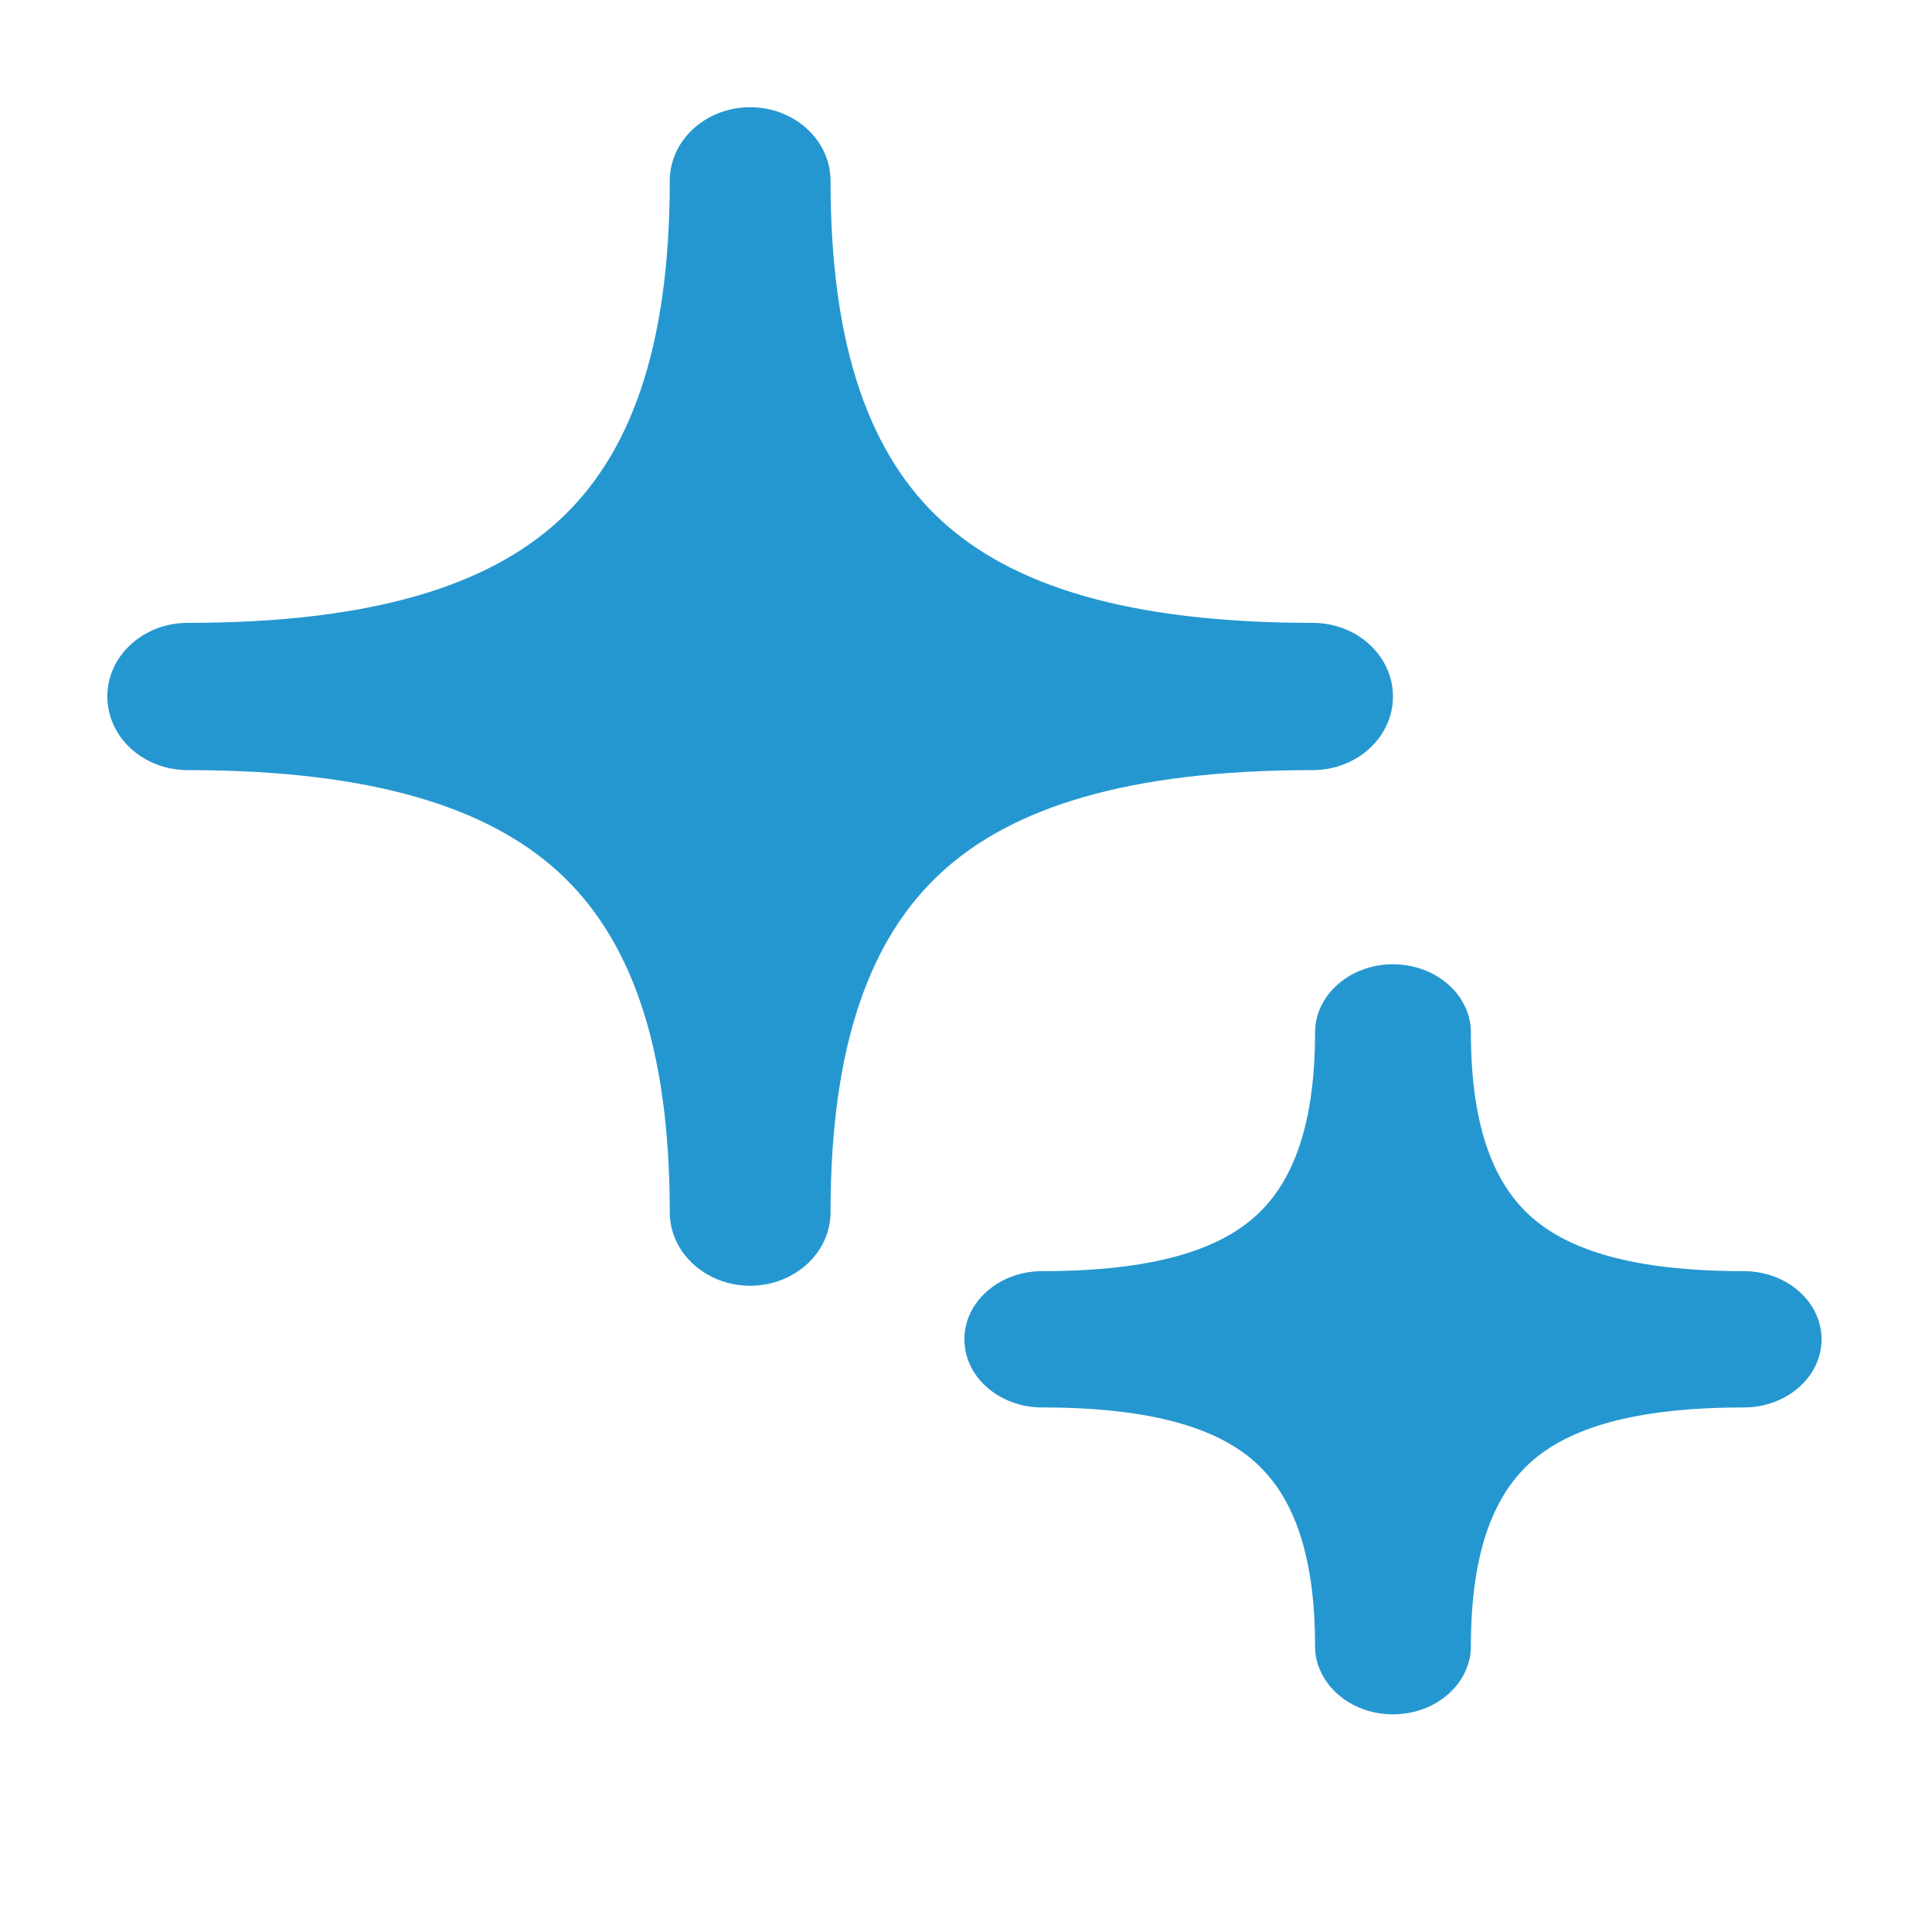
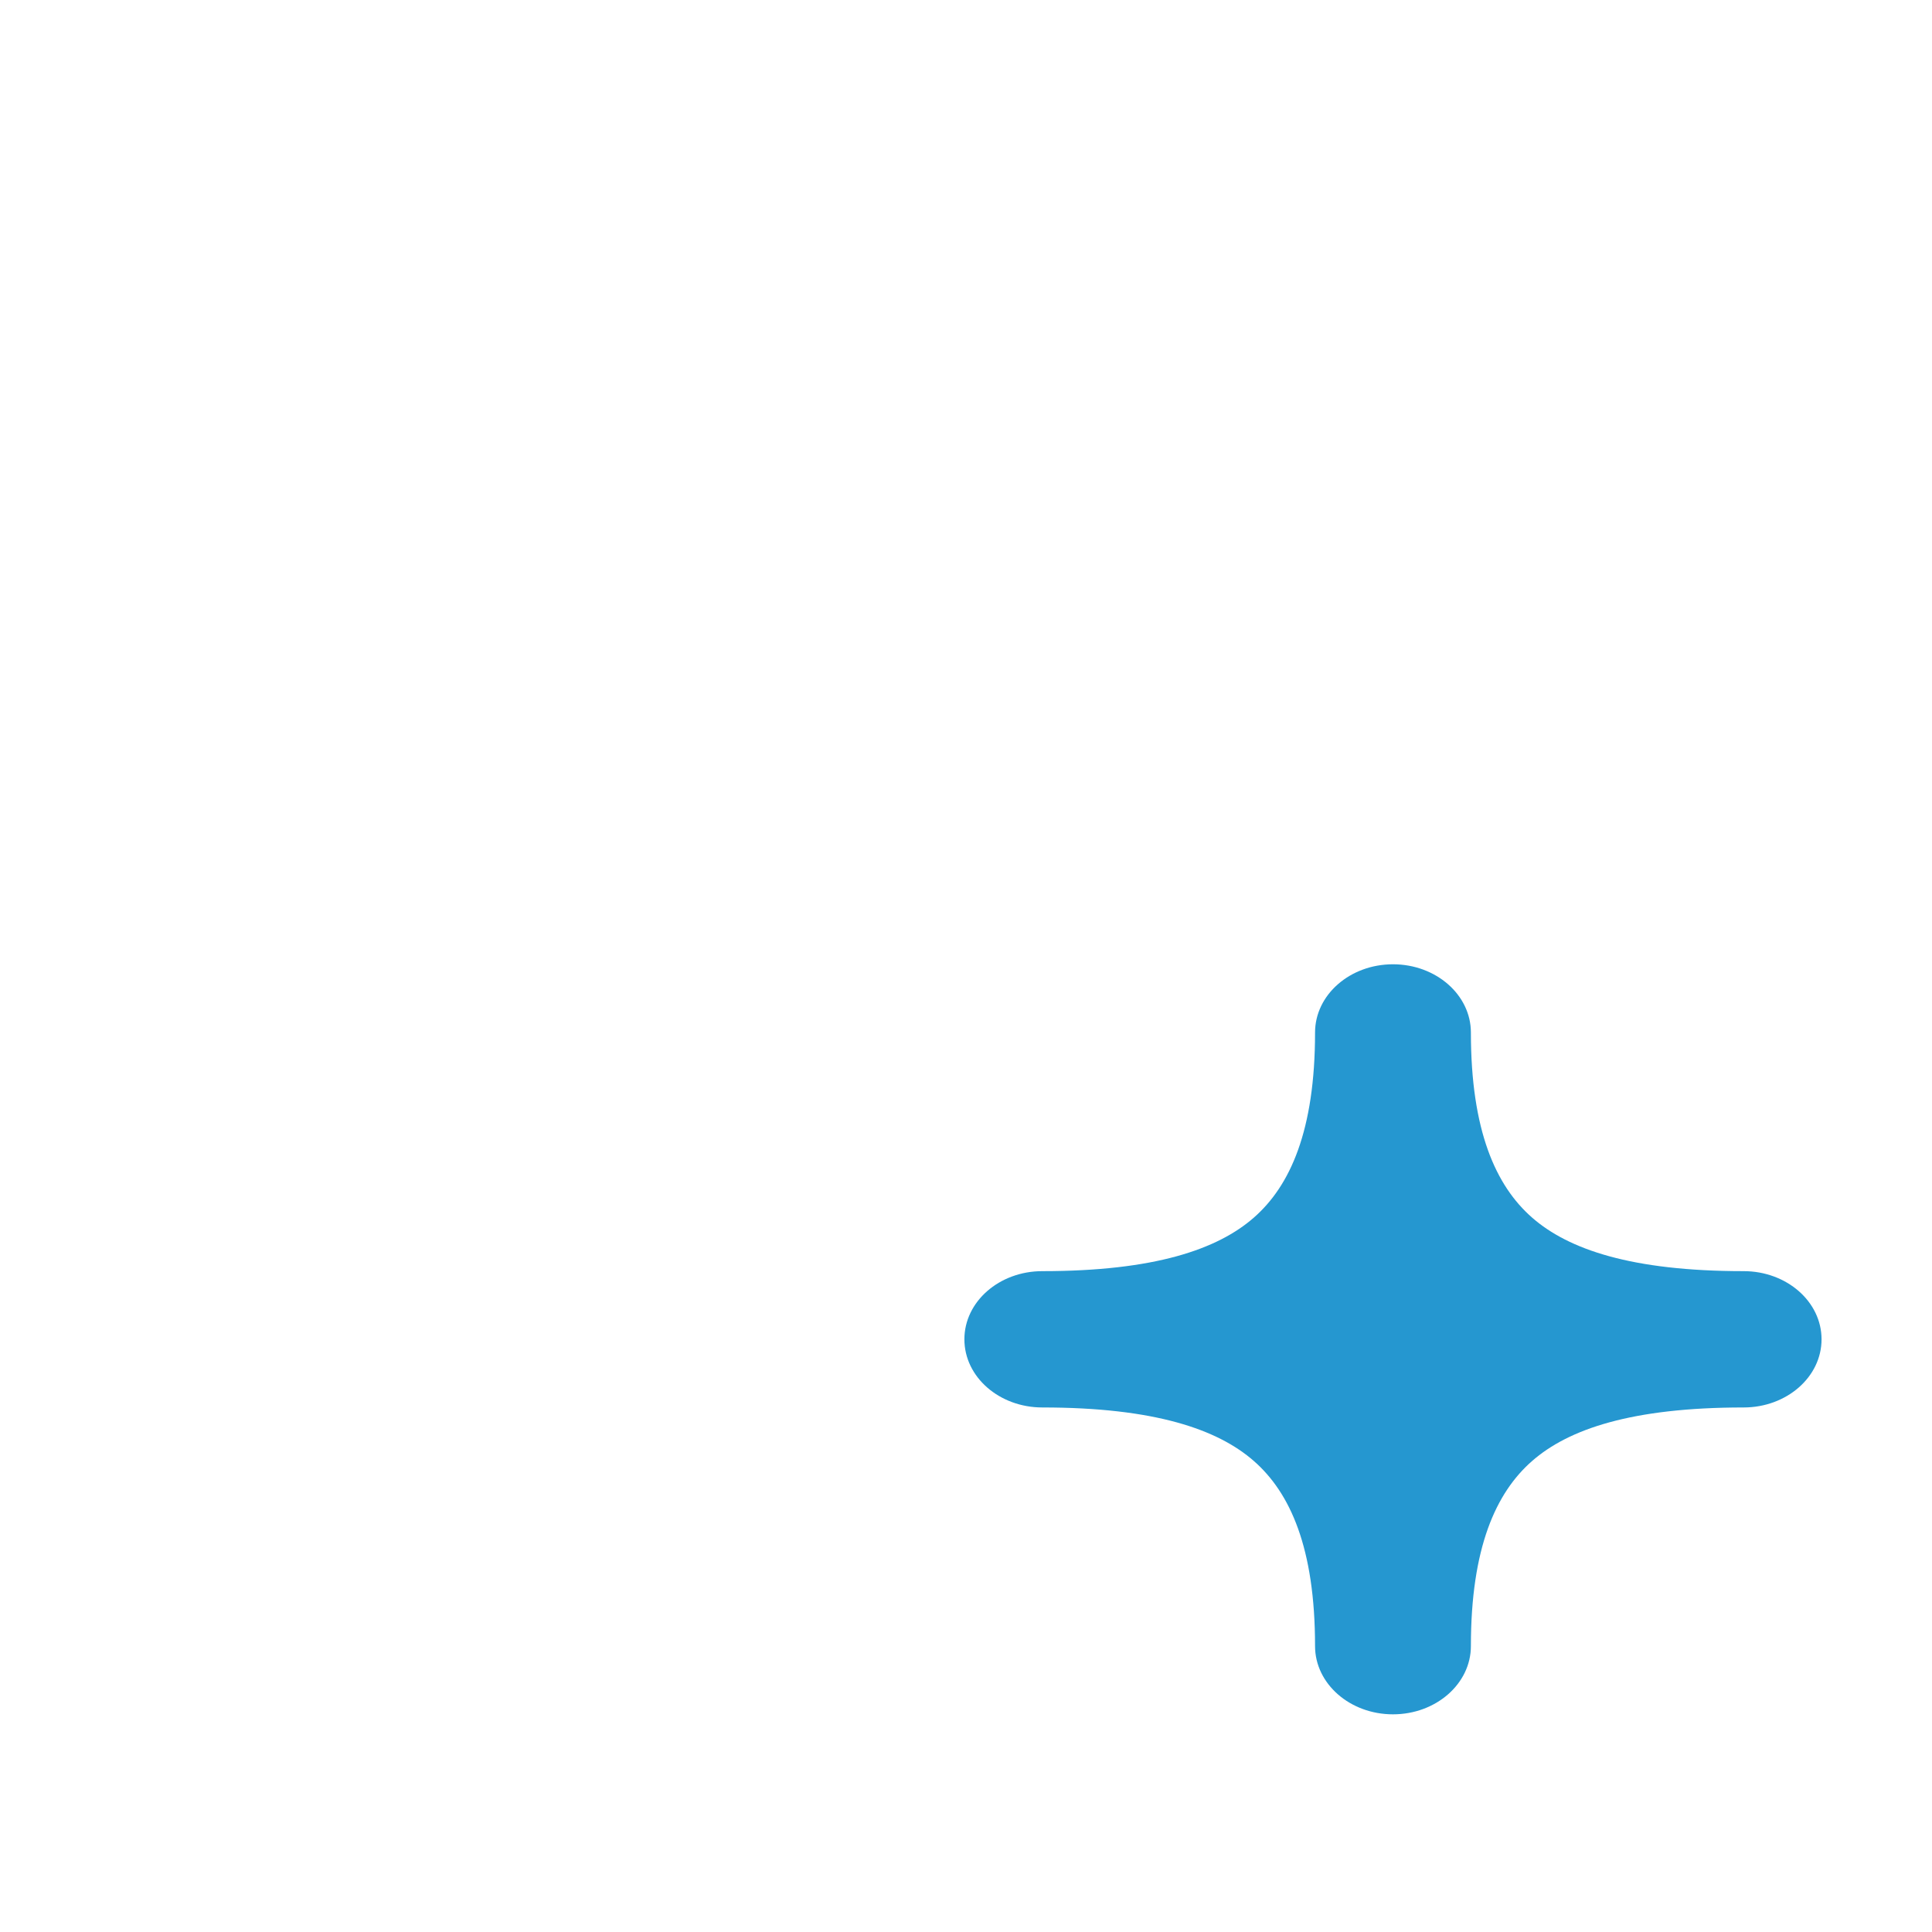
<svg xmlns="http://www.w3.org/2000/svg" width="18" height="18" viewBox="0 0 18 18" fill="none">
-   <path d="M6.24 11.293C6.24 11.672 6.576 11.979 6.989 11.979C7.402 11.979 7.738 11.672 7.738 11.293C7.738 9.709 8.12 8.724 8.774 8.125C9.428 7.526 10.501 7.175 12.229 7.175C12.643 7.175 12.978 6.868 12.978 6.489C12.978 6.11 12.643 5.803 12.229 5.803C10.501 5.803 9.428 5.452 8.774 4.853C8.12 4.253 7.738 3.269 7.738 1.685C7.738 1.306 7.402 0.999 6.989 0.999C6.576 0.999 6.24 1.306 6.24 1.685C6.24 3.269 5.858 4.253 5.204 4.853C4.55 5.452 3.477 5.803 1.749 5.803C1.335 5.803 1 6.11 1 6.489C1 6.868 1.335 7.175 1.749 7.175C3.477 7.175 4.55 7.526 5.204 8.125C5.858 8.724 6.24 9.709 6.24 11.293Z" fill="#2597D0" />
  <path d="M12.252 15.336C12.252 15.687 12.577 15.972 12.978 15.972C13.379 15.972 13.704 15.687 13.704 15.336C13.704 14.421 13.936 13.908 14.274 13.612C14.612 13.316 15.199 13.113 16.245 13.113C16.646 13.113 16.971 12.829 16.971 12.478C16.971 12.127 16.646 11.843 16.245 11.843C15.199 11.843 14.612 11.64 14.274 11.344C13.936 11.048 13.704 10.534 13.704 9.62C13.704 9.269 13.379 8.984 12.978 8.984C12.577 8.984 12.252 9.269 12.252 9.62C12.252 10.534 12.02 11.048 11.682 11.344C11.344 11.64 10.757 11.843 9.711 11.843C9.31 11.843 8.985 12.127 8.985 12.478C8.985 12.829 9.31 13.113 9.711 13.113C10.757 13.113 11.344 13.316 11.682 13.612C12.02 13.908 12.252 14.421 12.252 15.336Z" fill="#2597D0" />
</svg>